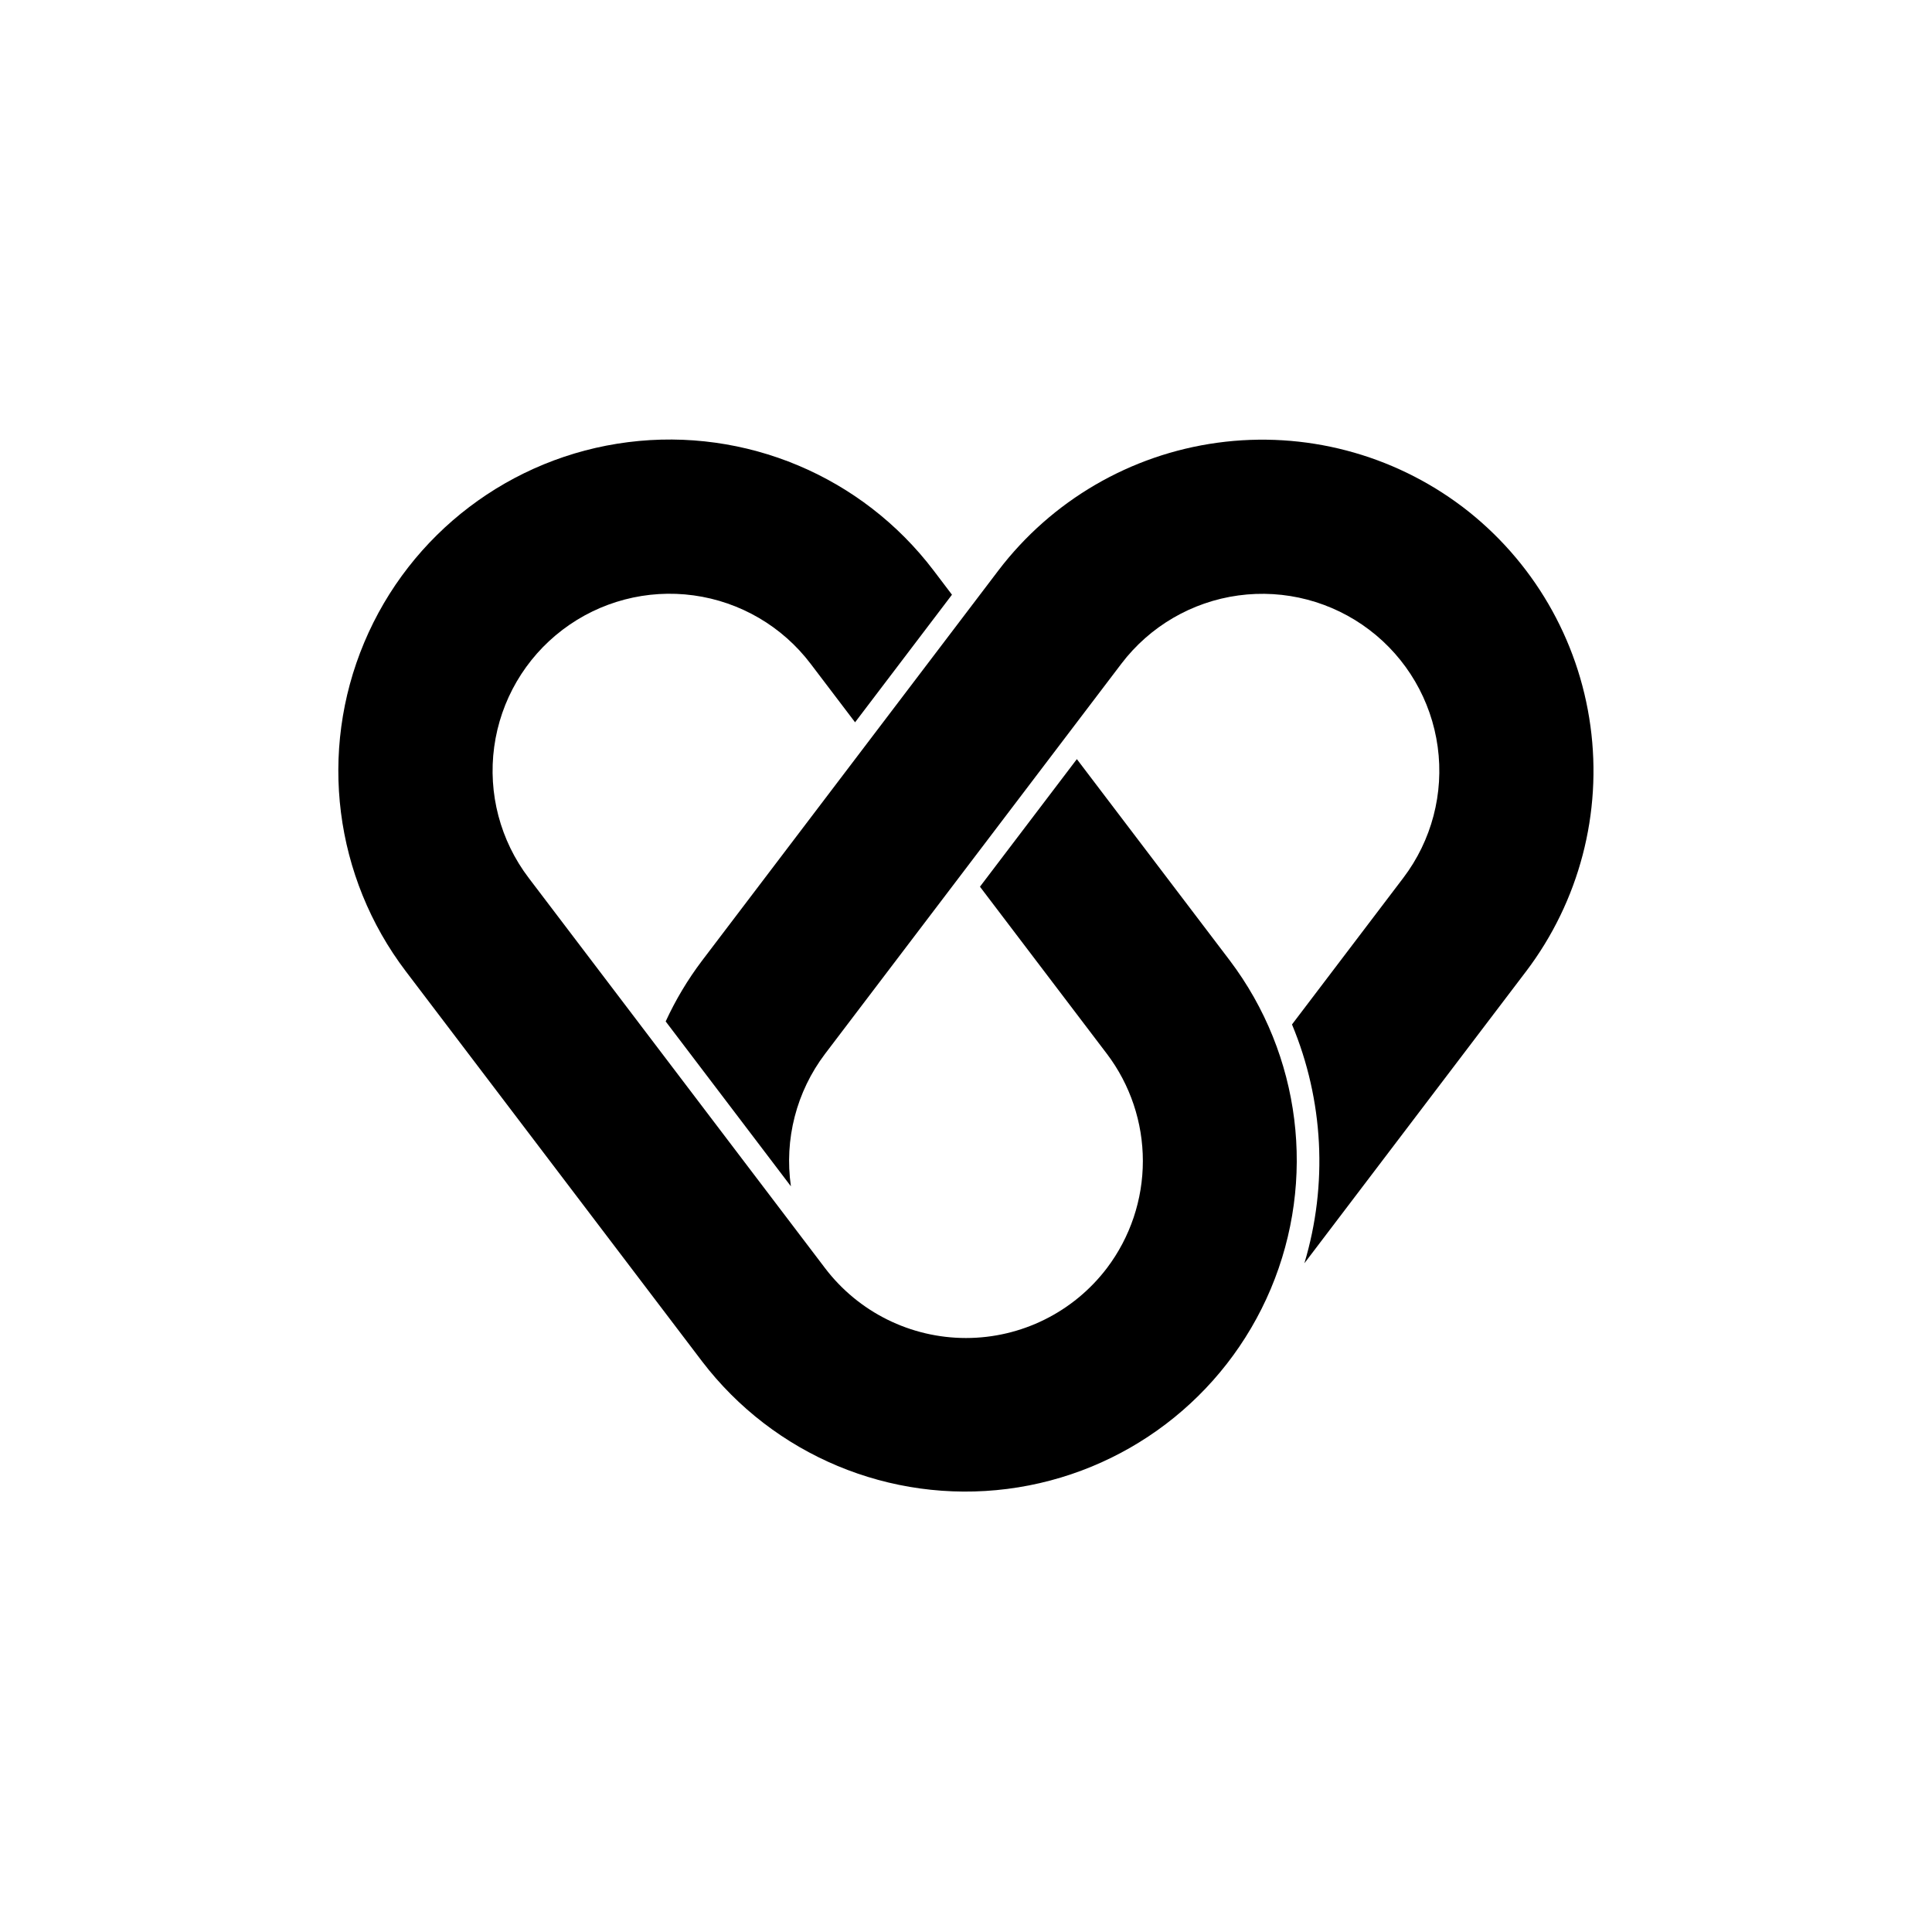
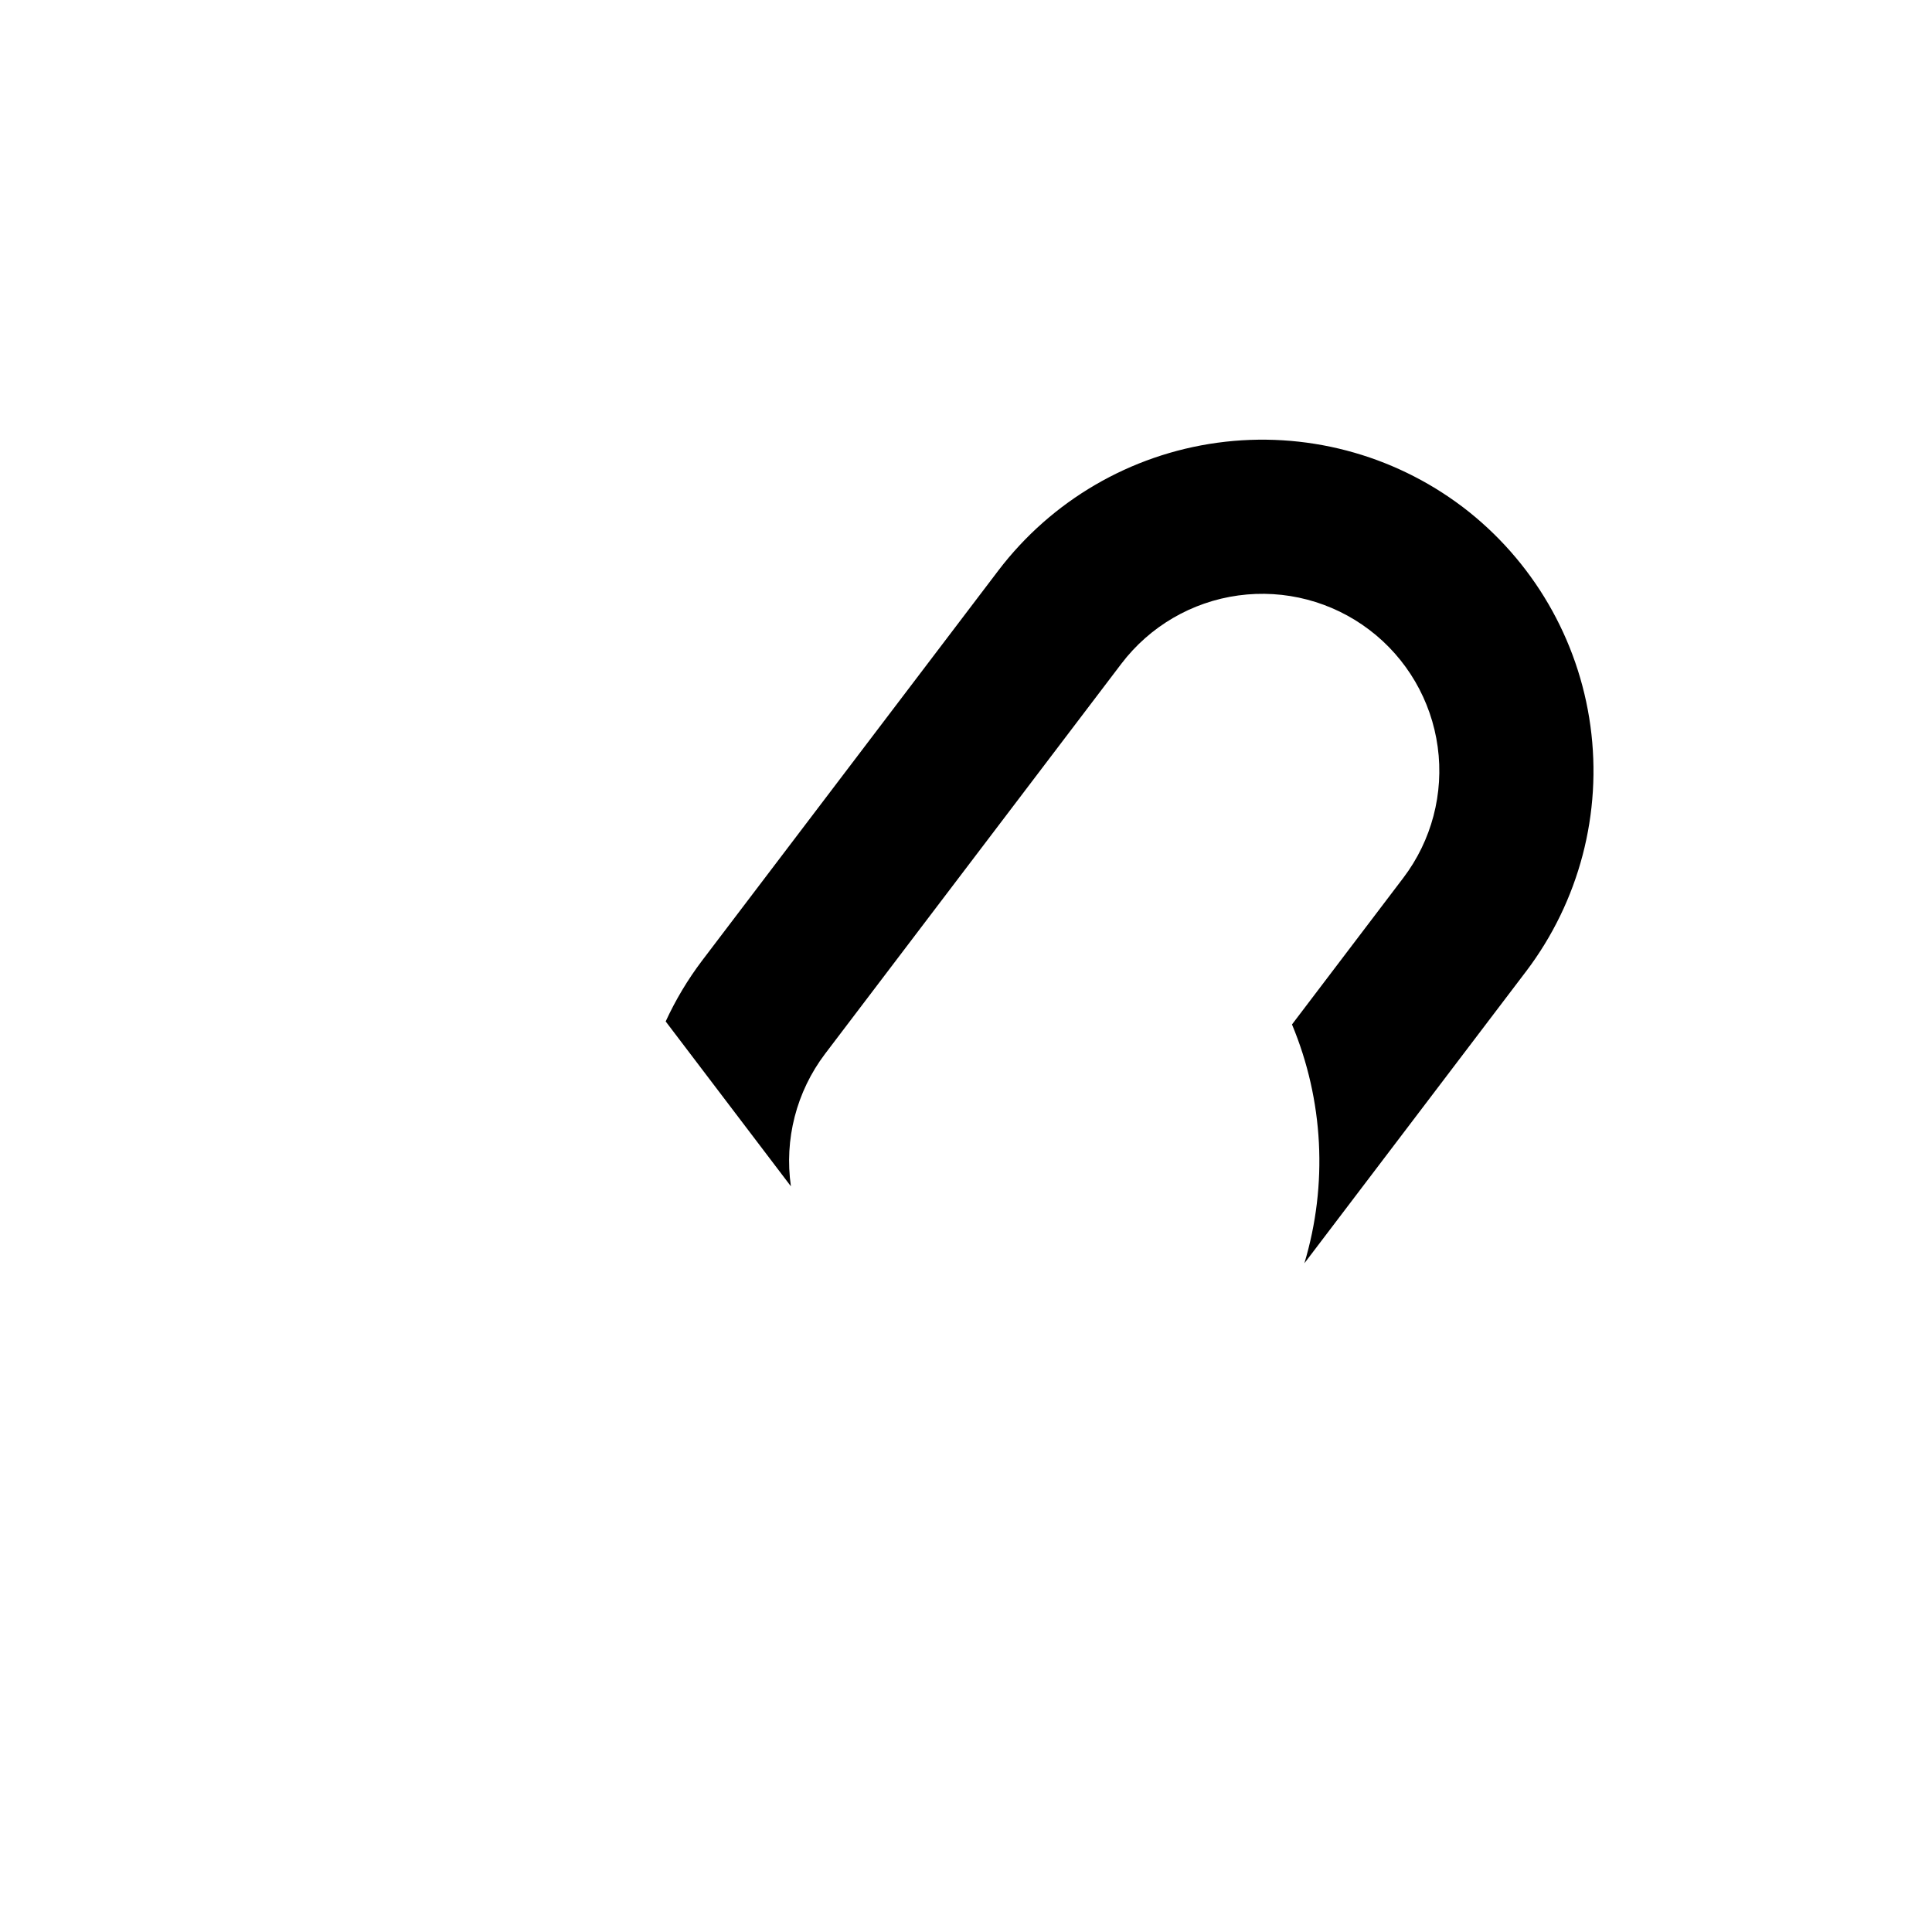
<svg xmlns="http://www.w3.org/2000/svg" fill="#000000" width="800px" height="800px" version="1.1" viewBox="144 144 512 512">
  <g>
-     <path d="m391.41 295.18c-18.977-24.984-49.84-37.945-80.965-34.004-31.125 3.938-57.781 24.184-69.93 53.109-12.152 28.926-7.945 62.137 11.027 87.121l78.52 103.38c19.012 24.879 49.832 37.754 80.895 33.793 31.059-3.965 57.66-24.168 69.812-53.023 12.156-28.859 8.023-62.004-10.844-86.996l-40.547-53.383-25.68 33.809 33.652 44.309h0.004c6.176 8.172 9.516 18.137 9.516 28.379s-3.34 20.203-9.516 28.375c-8.871 11.68-22.695 18.539-37.359 18.539-14.668 0-28.492-6.859-37.363-18.539l-49.039-64.566v-0.004l-29.477-38.809c-7.539-9.906-10.828-22.406-9.148-34.738 1.68-12.336 8.195-23.5 18.109-31.027 9.914-7.531 22.414-10.812 34.746-9.121 12.336 1.691 23.492 8.215 31.012 18.137l11.77 15.496 12.117-15.953 13.562-17.859z" />
    <path d="m531.63 278.36c-18.555-14.059-41.934-20.184-65-17.031s-43.941 15.328-58.047 33.852l-78.516 103.38c-3.793 5.012-7.031 10.422-9.656 16.129l33.191 43.699c-1.801-12.434 1.453-25.074 9.035-35.094l78.52-103.38c7.523-9.91 18.68-16.426 31.008-18.113 12.328-1.688 24.824 1.594 34.734 9.121 9.91 7.527 16.422 18.68 18.105 31.012 1.684 12.328-1.598 24.824-9.129 34.73l-29.484 38.828c8.379 20.082 9.539 42.449 3.281 63.293l58.773-77.383h0.004c14.059-18.559 20.184-41.934 17.031-65-3.152-23.07-15.328-43.945-33.852-58.047z" />
  </g>
</svg>